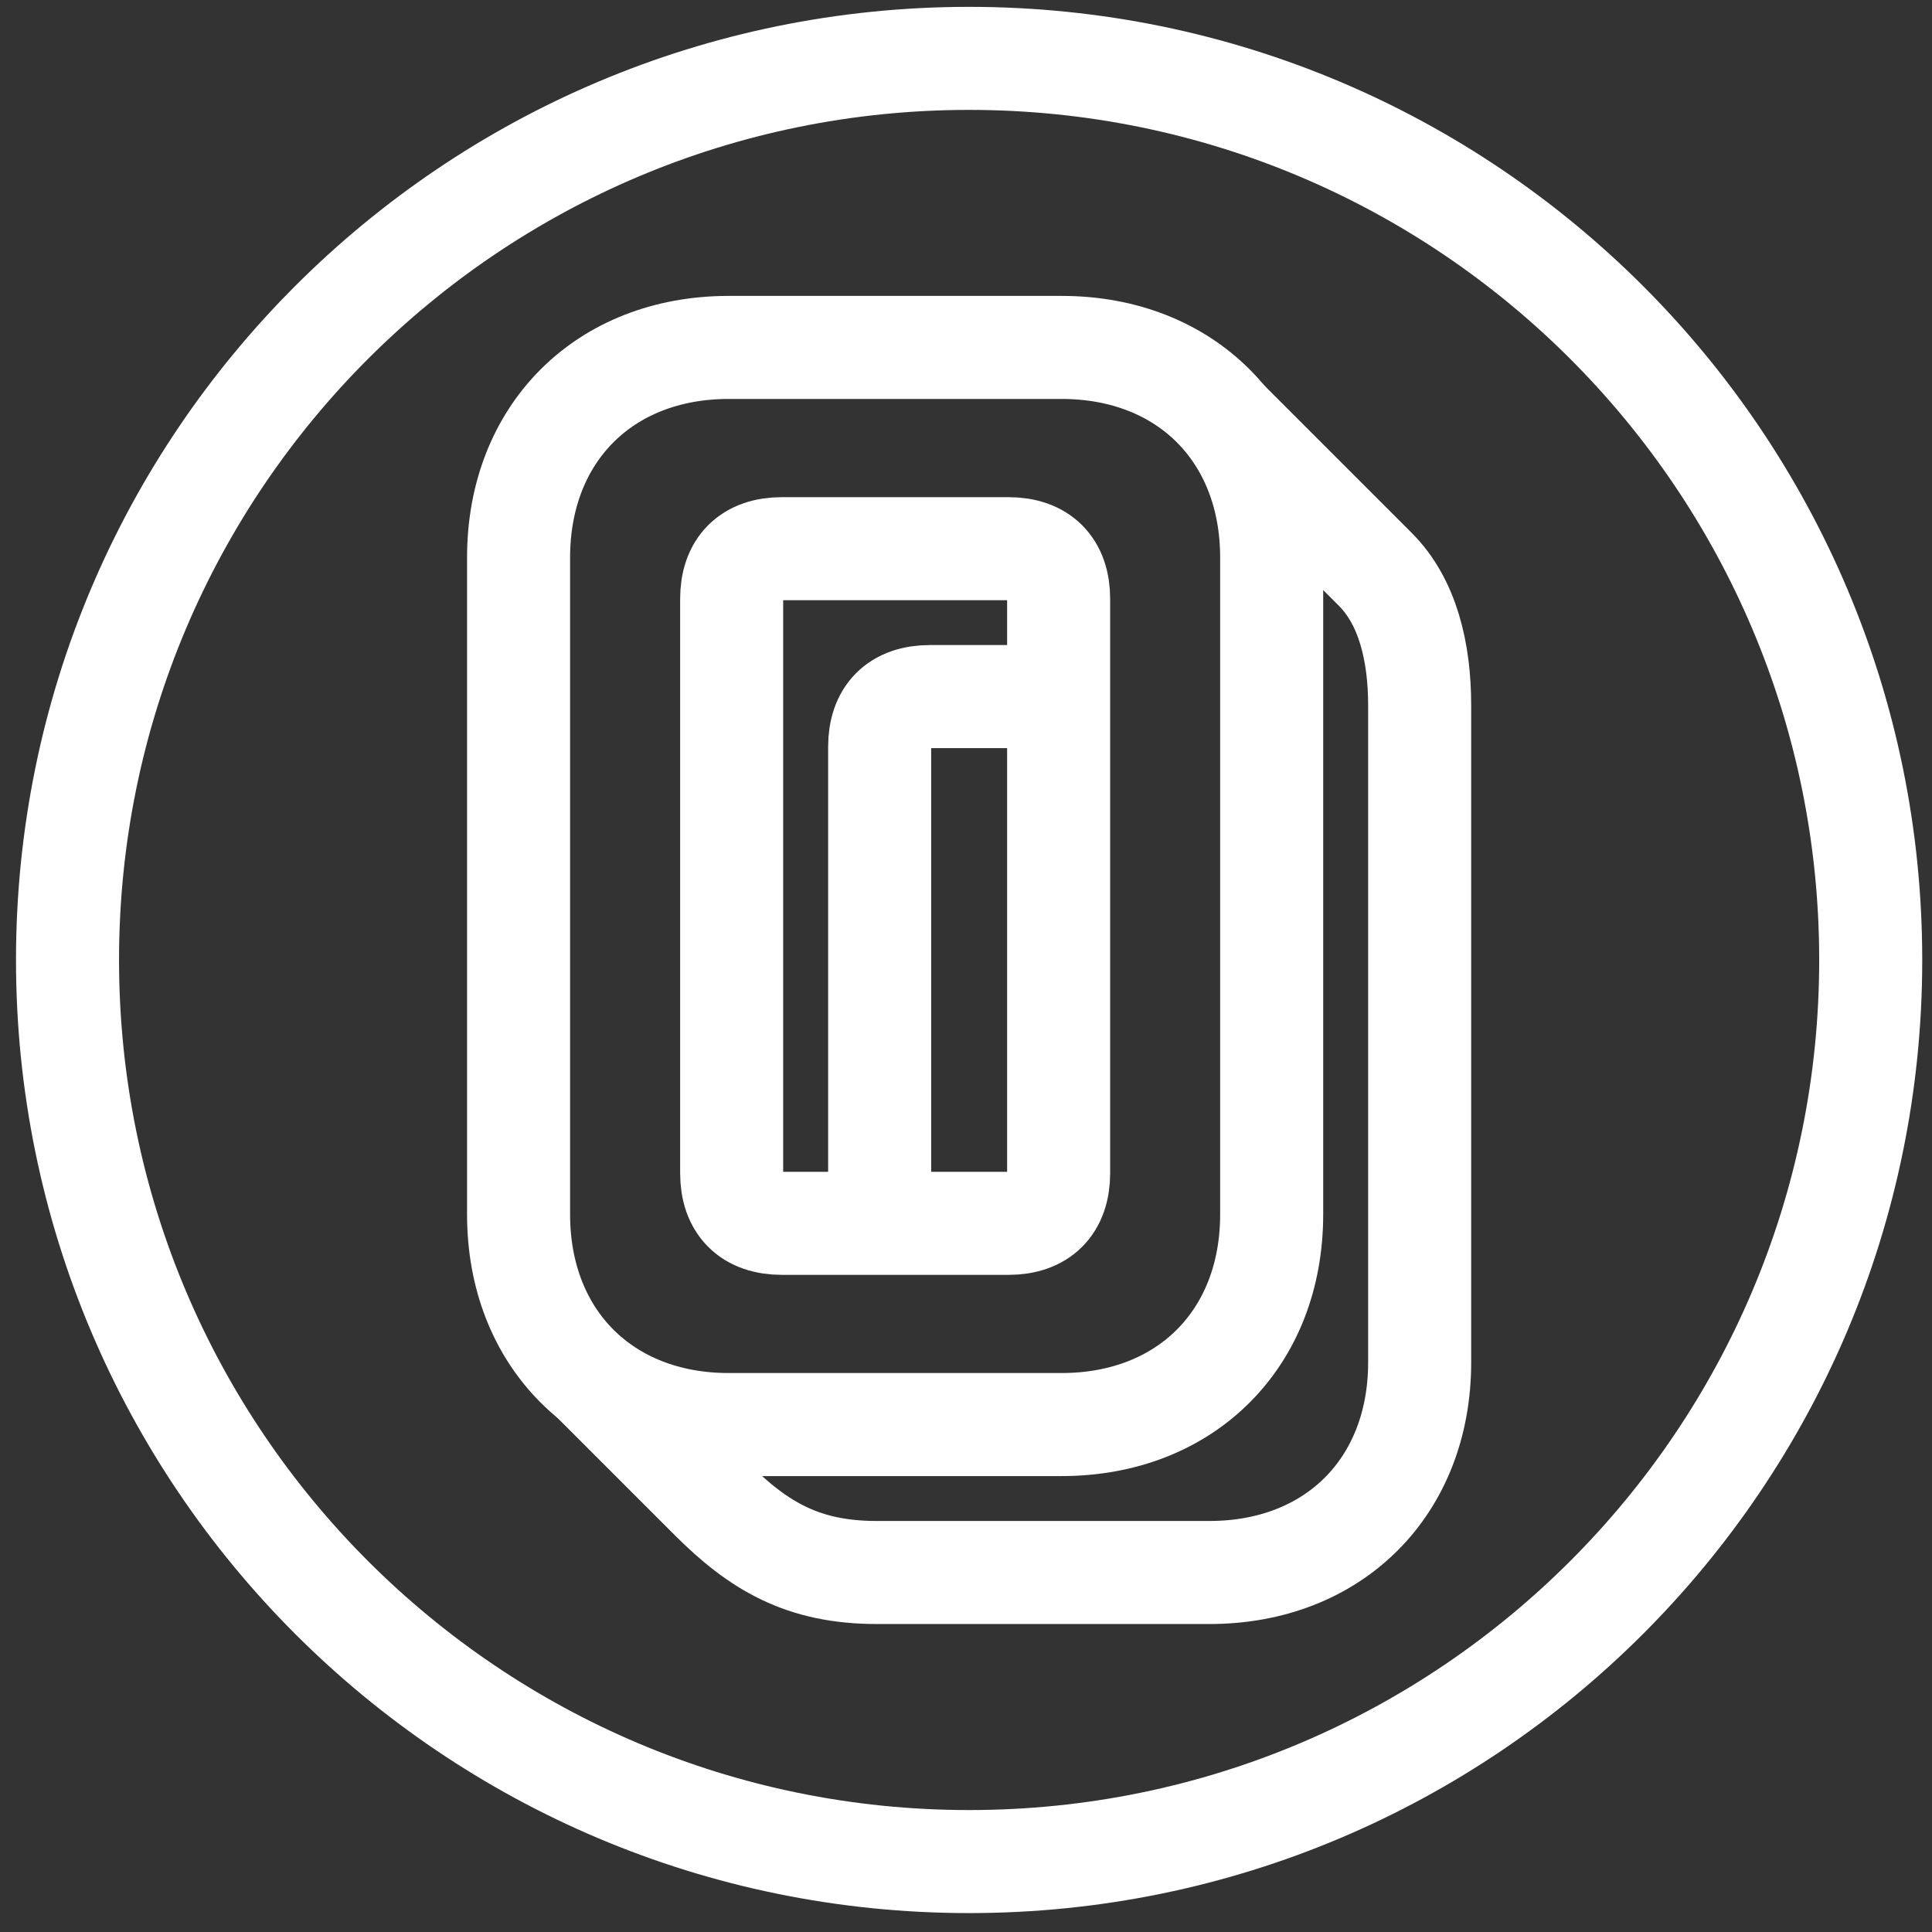
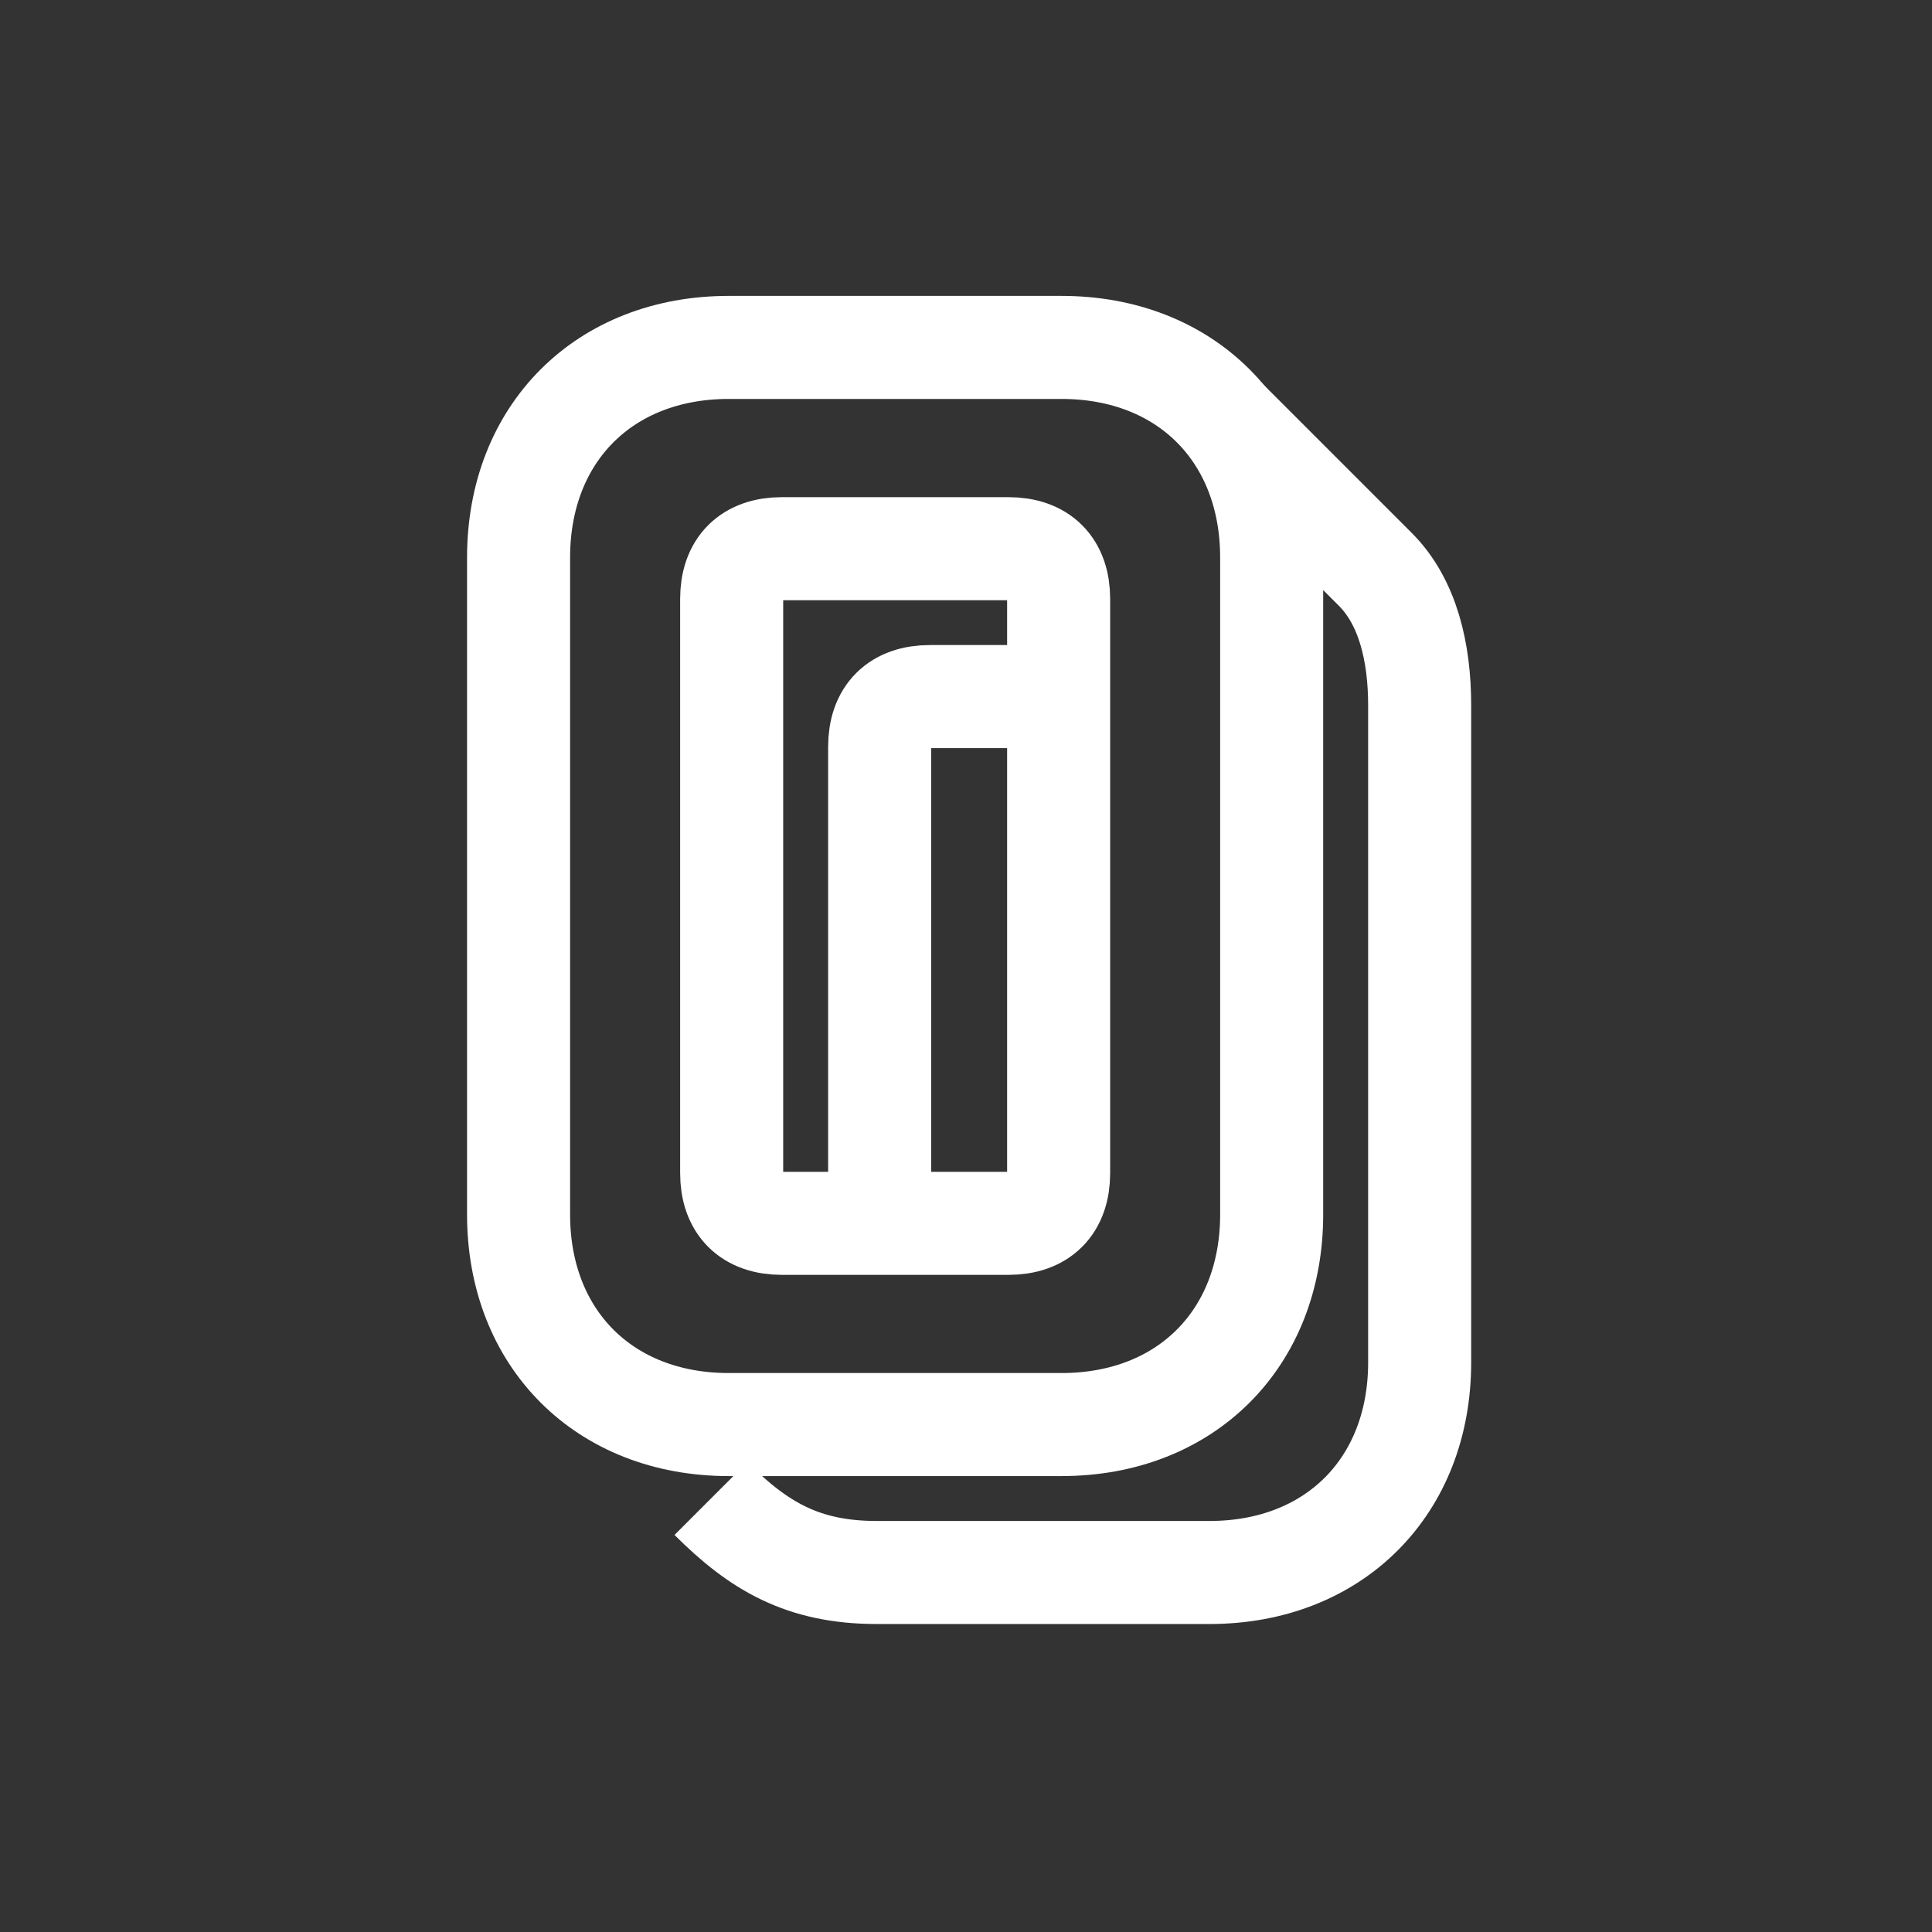
<svg xmlns="http://www.w3.org/2000/svg" fill="none" viewBox="0 0 75 75" height="75" width="75">
  <rect x="0" y="0" width="75" height="75" fill="#333333" stroke="none" />
-   <path stroke-linejoin="round" stroke-linecap="round" stroke-width="4" stroke="white" d="M37.621 72.266C56.951 72.266 72.621 56.596 72.621 37.266C72.621 17.936 56.951 2.266 37.621 2.266C18.291 2.266 2.621 17.936 2.621 37.266C2.621 56.596 18.291 72.266 37.621 72.266Z" />
  <path stroke-miterlimit="10" stroke-width="4" stroke="white" d="M28.287 55.301C23.462 55.301 20.131 51.969 20.131 47.145V21.643C20.131 16.819 23.462 13.487 28.287 13.487H41.21C46.035 13.487 49.366 16.819 49.366 21.643V47.145C49.366 51.969 46.035 55.301 41.21 55.301H28.287ZM28.403 45.538C28.403 46.801 29.092 47.49 30.355 47.49H39.144C40.407 47.49 41.096 46.801 41.096 45.538V23.252C41.096 21.989 40.407 21.3 39.144 21.3H30.355C29.092 21.3 28.403 21.989 28.403 23.252V45.538Z" />
-   <path stroke-miterlimit="10" stroke-width="4" stroke="white" d="M47.587 16.3L53.389 22.102C54.652 23.366 55.111 25.318 55.111 27.386V52.888C55.111 57.713 51.78 61.044 46.955 61.044H34.033C31.16 61.044 29.437 60.01 27.599 58.172L22.947 53.52M41.671 27.041H36.101C34.837 27.041 34.148 27.73 34.148 28.993V48.063" />
+   <path stroke-miterlimit="10" stroke-width="4" stroke="white" d="M47.587 16.3L53.389 22.102C54.652 23.366 55.111 25.318 55.111 27.386V52.888C55.111 57.713 51.78 61.044 46.955 61.044H34.033C31.16 61.044 29.437 60.01 27.599 58.172M41.671 27.041H36.101C34.837 27.041 34.148 27.73 34.148 28.993V48.063" />
</svg>